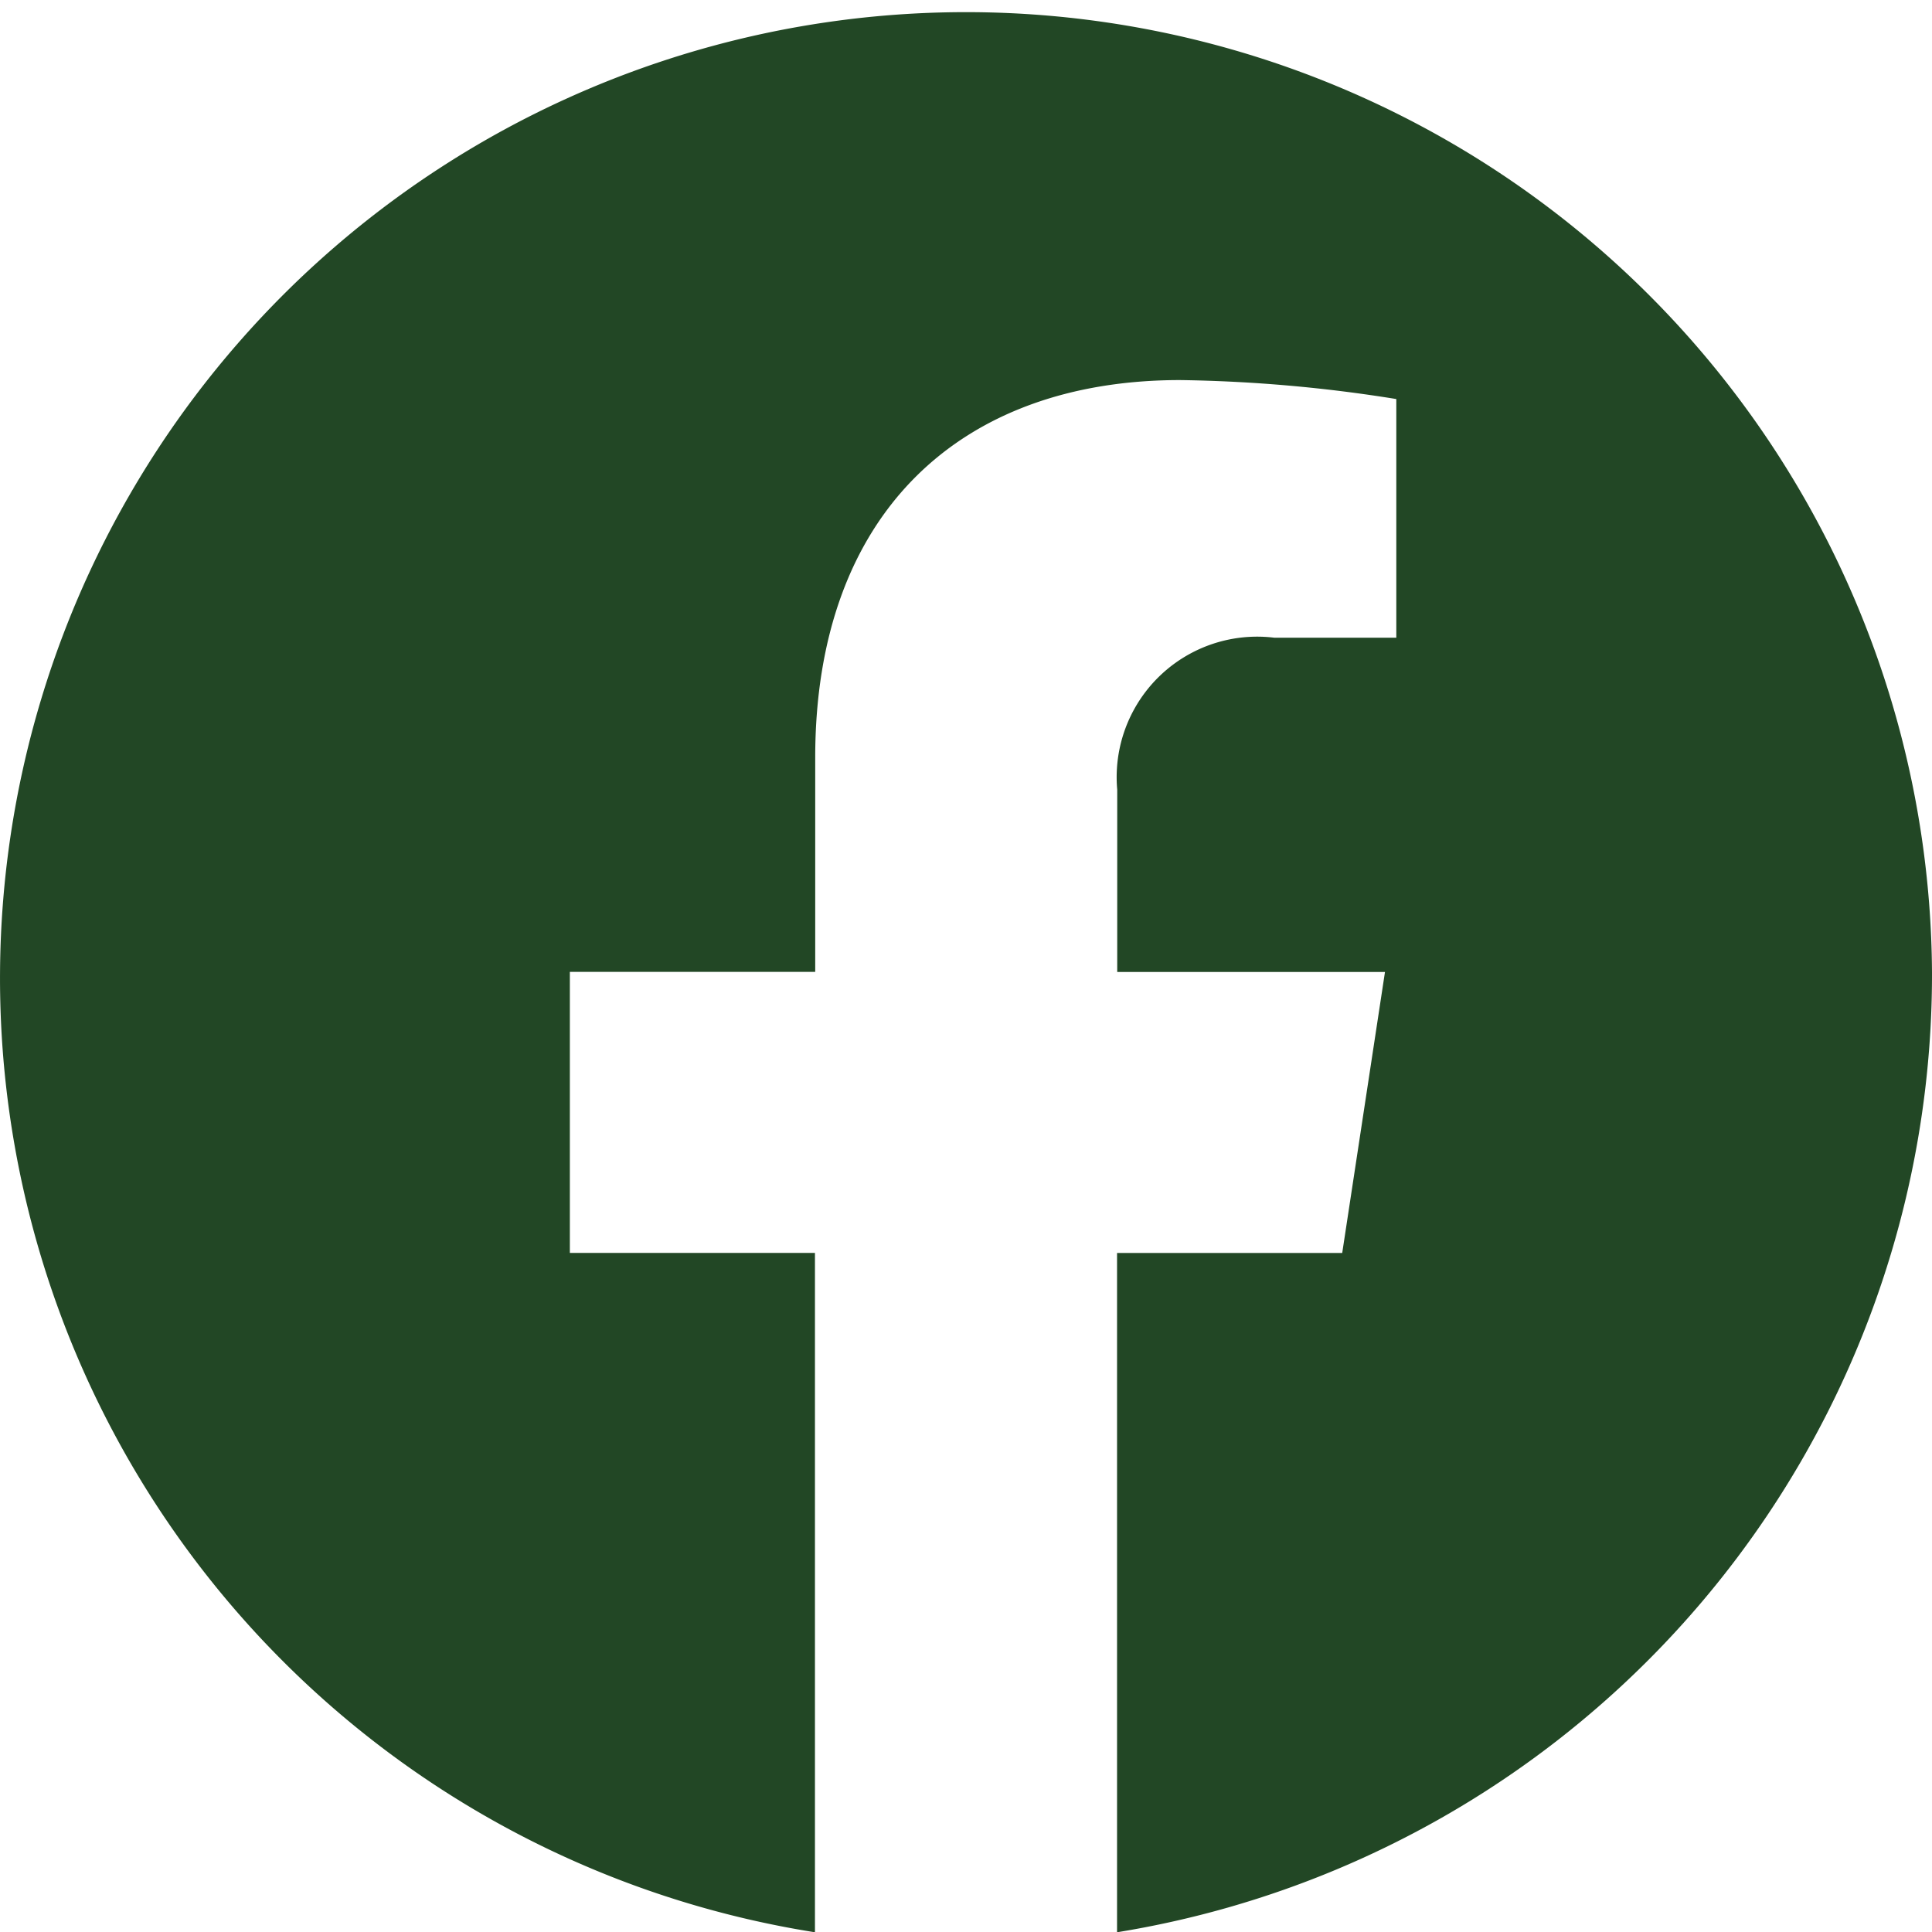
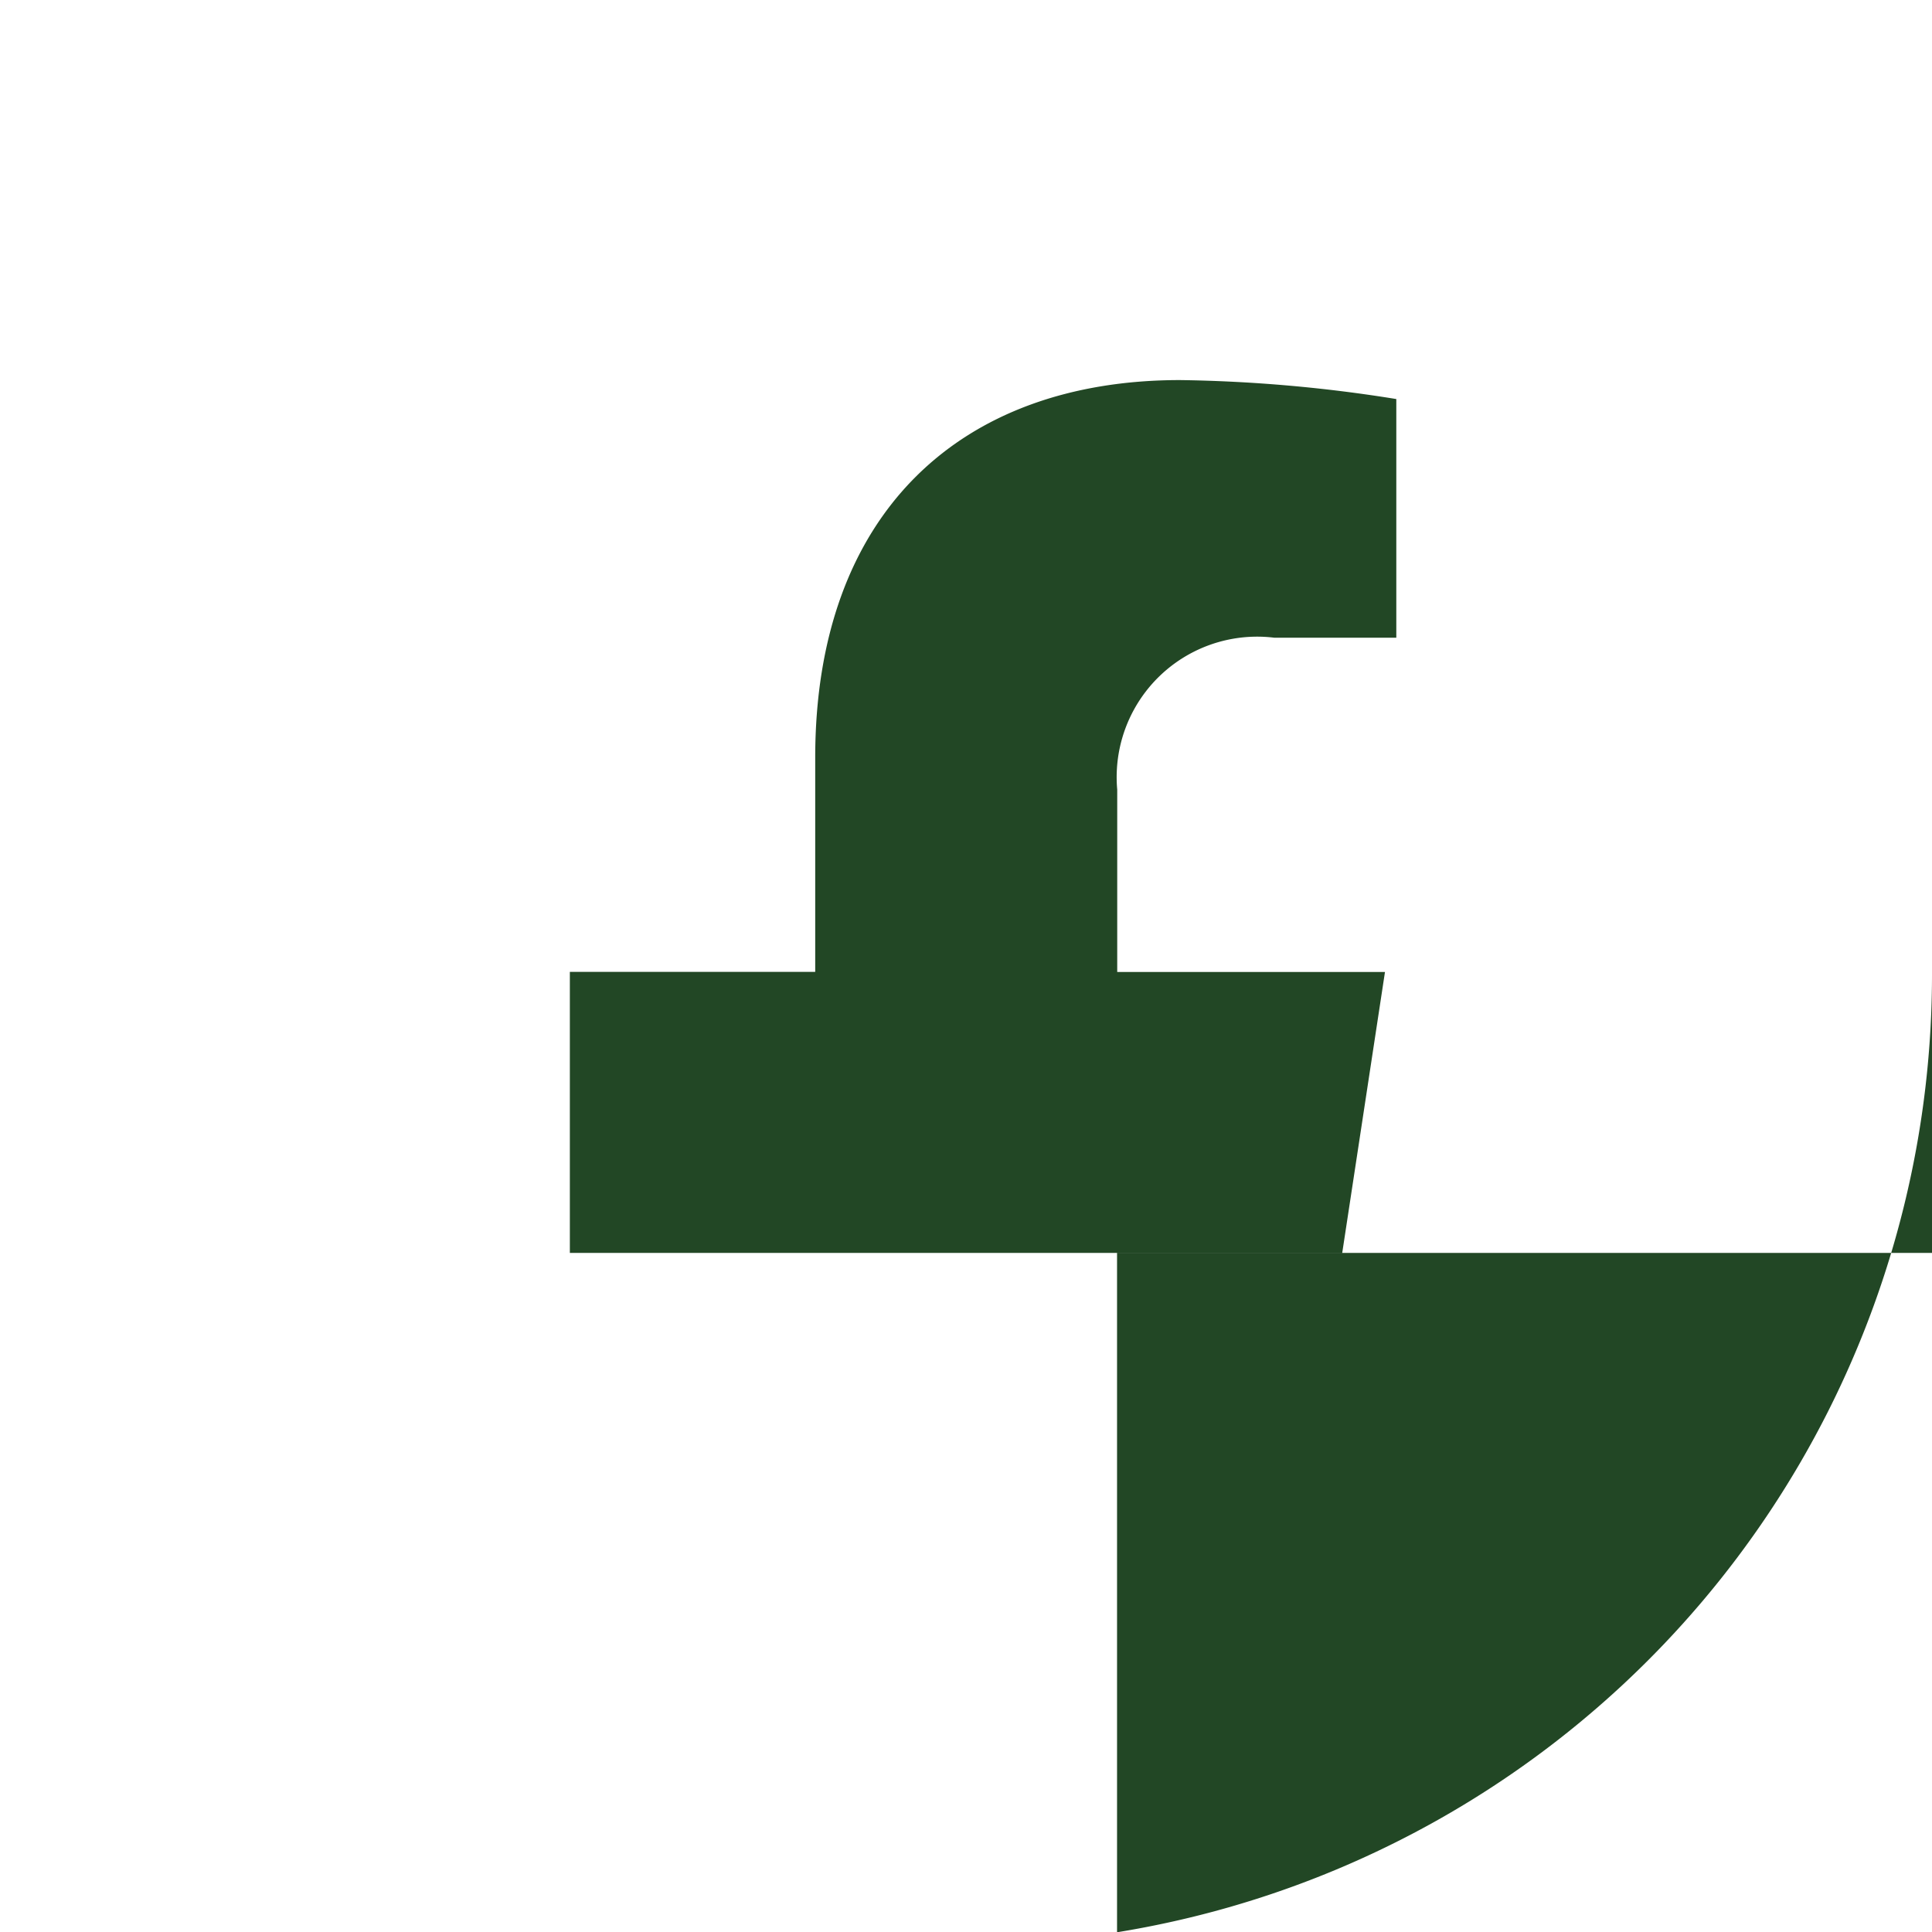
<svg xmlns="http://www.w3.org/2000/svg" width="22" height="22" viewBox="0 0 22 22">
  <g id="facebook" transform="translate(0.006 0.003)">
    <g id="Raggruppa_507" data-name="Raggruppa 507" transform="translate(-0.006 -0.003)">
-       <path id="Tracciato_154" data-name="Tracciato 154" d="M21.994,11.064A11,11,0,1,0,9.274,22V14.264H6.483v-3.2H9.277V8.625c0-2.773,1.643-4.3,4.155-4.3a16.824,16.824,0,0,1,2.462.216V7.259H14.507a1.6,1.6,0,0,0-1.791,1.73v2.076h3.049l-.487,3.2H12.714V22A11.049,11.049,0,0,0,21.994,11.064Z" transform="translate(0.006 0.003)" fill="#224725" />
+       <path id="Tracciato_154" data-name="Tracciato 154" d="M21.994,11.064V14.264H6.483v-3.2H9.277V8.625c0-2.773,1.643-4.3,4.155-4.3a16.824,16.824,0,0,1,2.462.216V7.259H14.507a1.6,1.6,0,0,0-1.791,1.73v2.076h3.049l-.487,3.2H12.714V22A11.049,11.049,0,0,0,21.994,11.064Z" transform="translate(0.006 0.003)" fill="#224725" />
    </g>
  </g>
</svg>